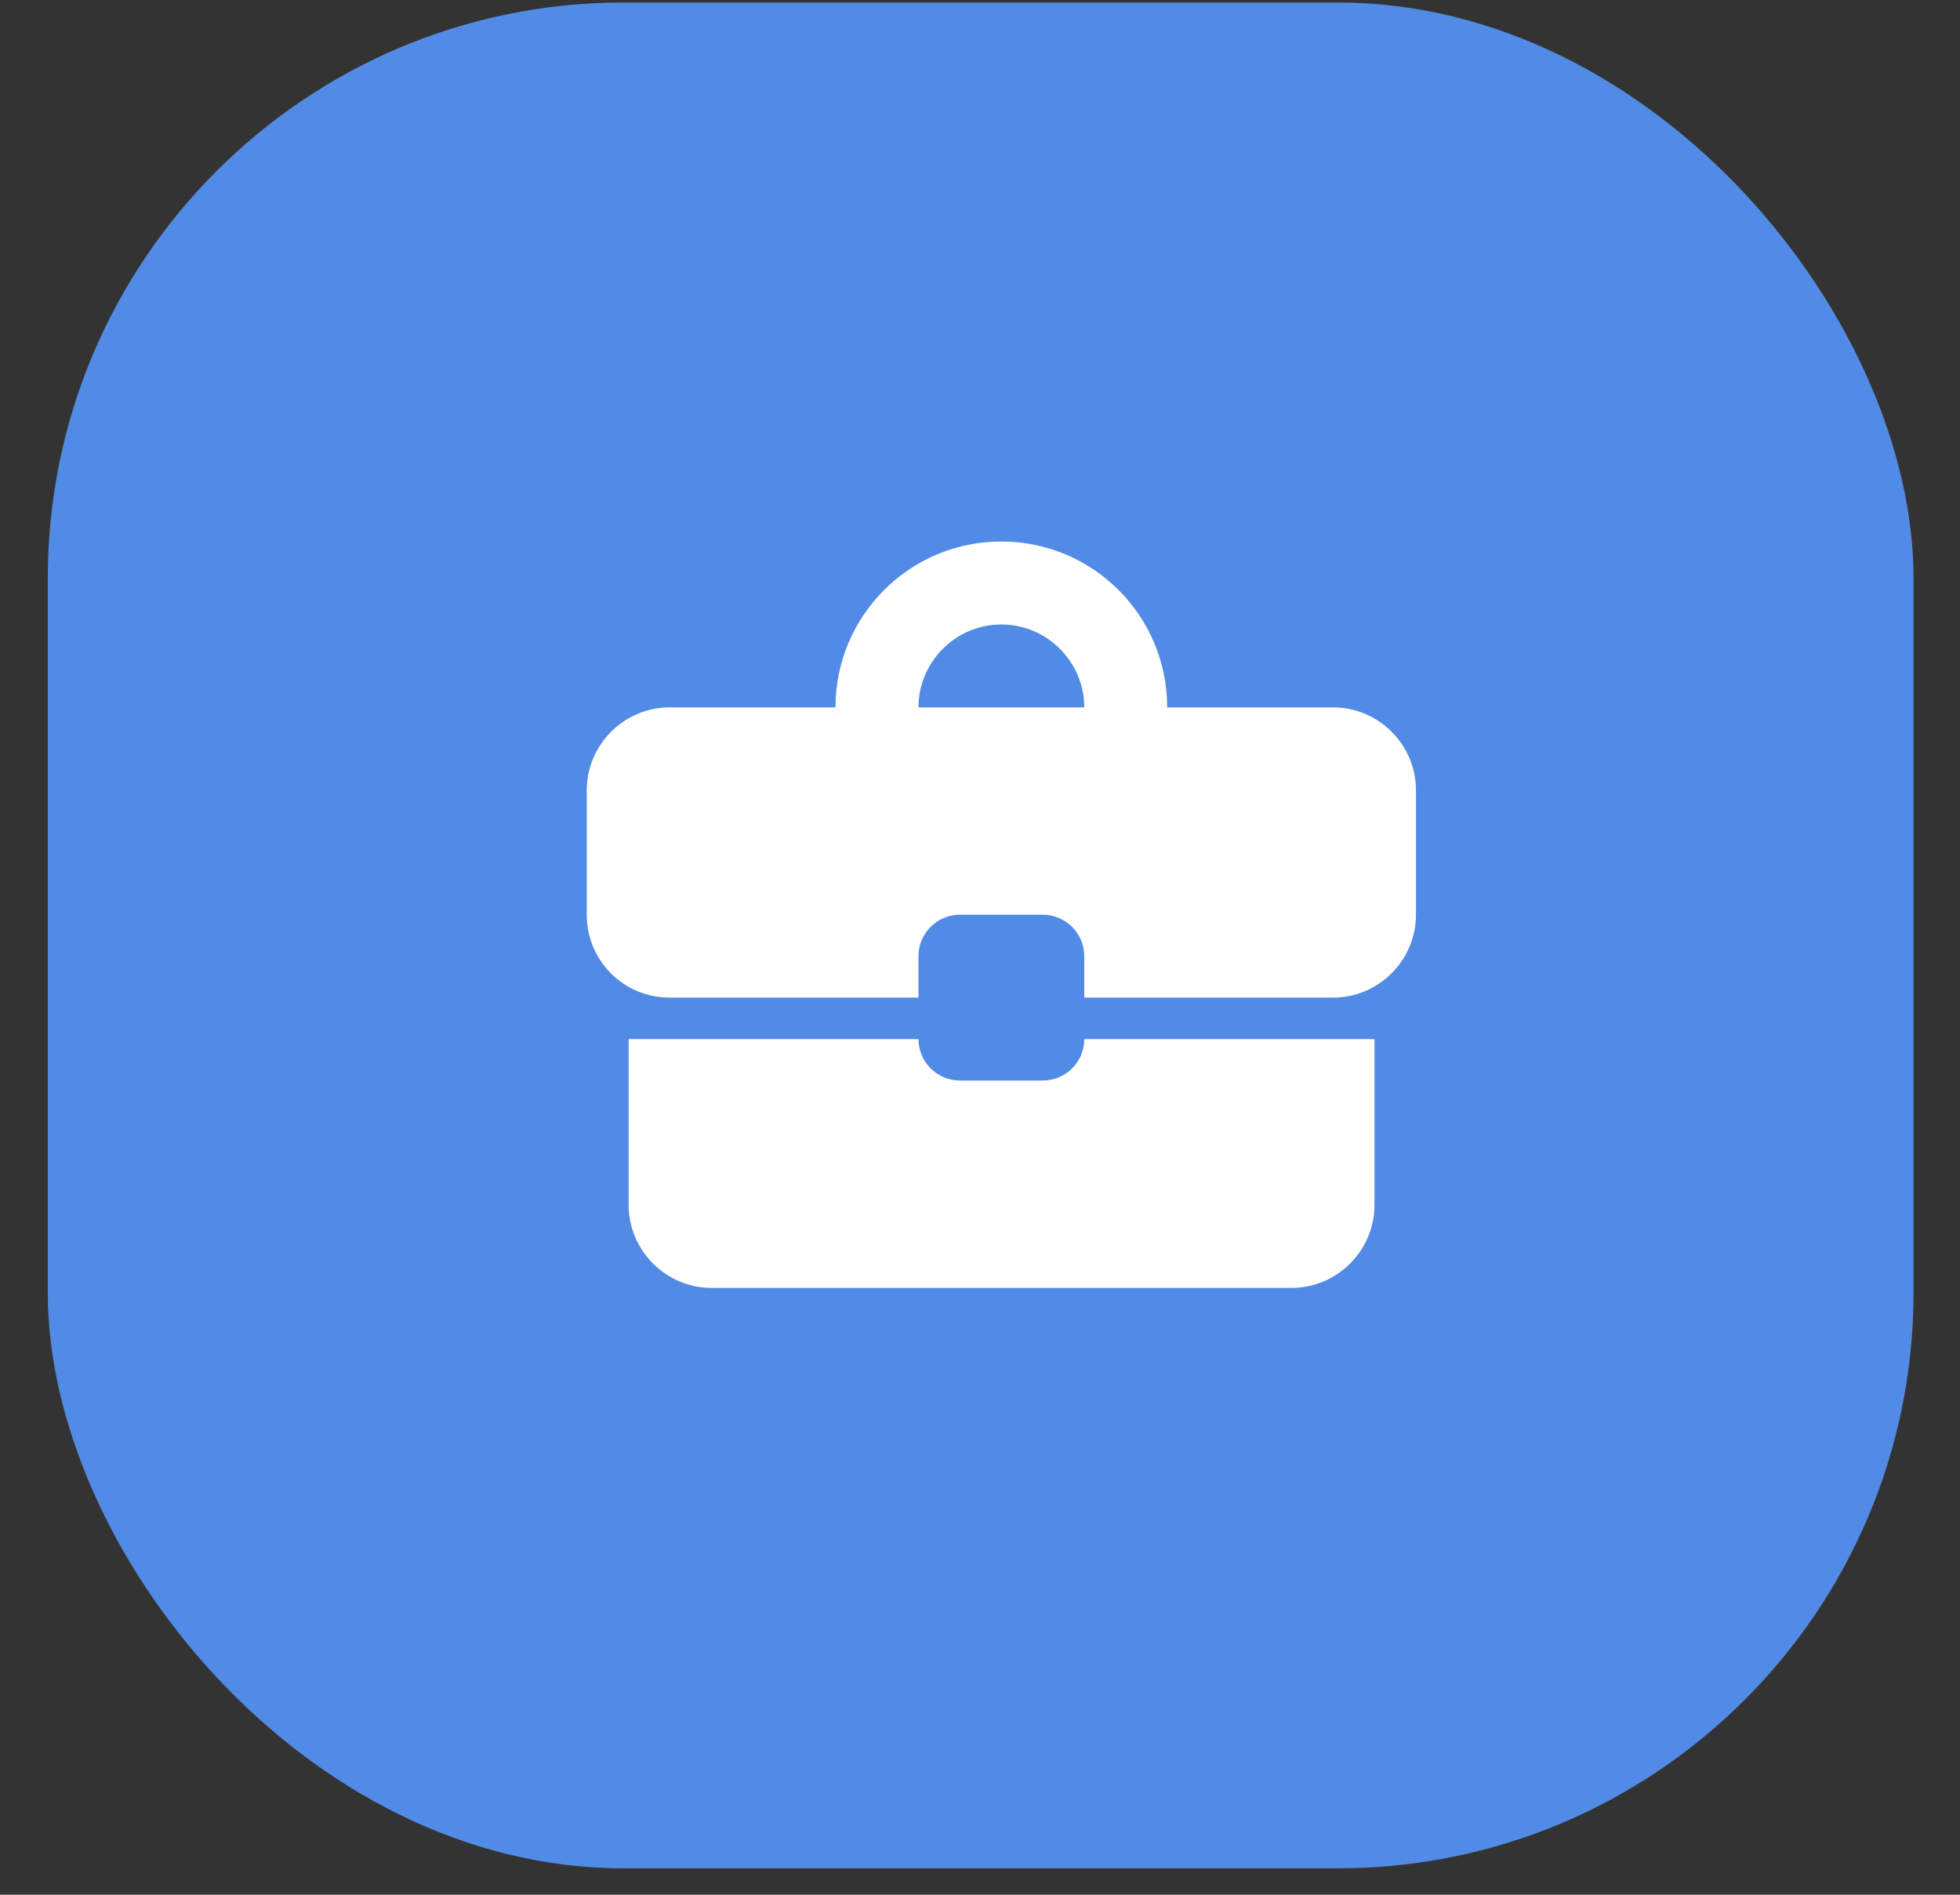
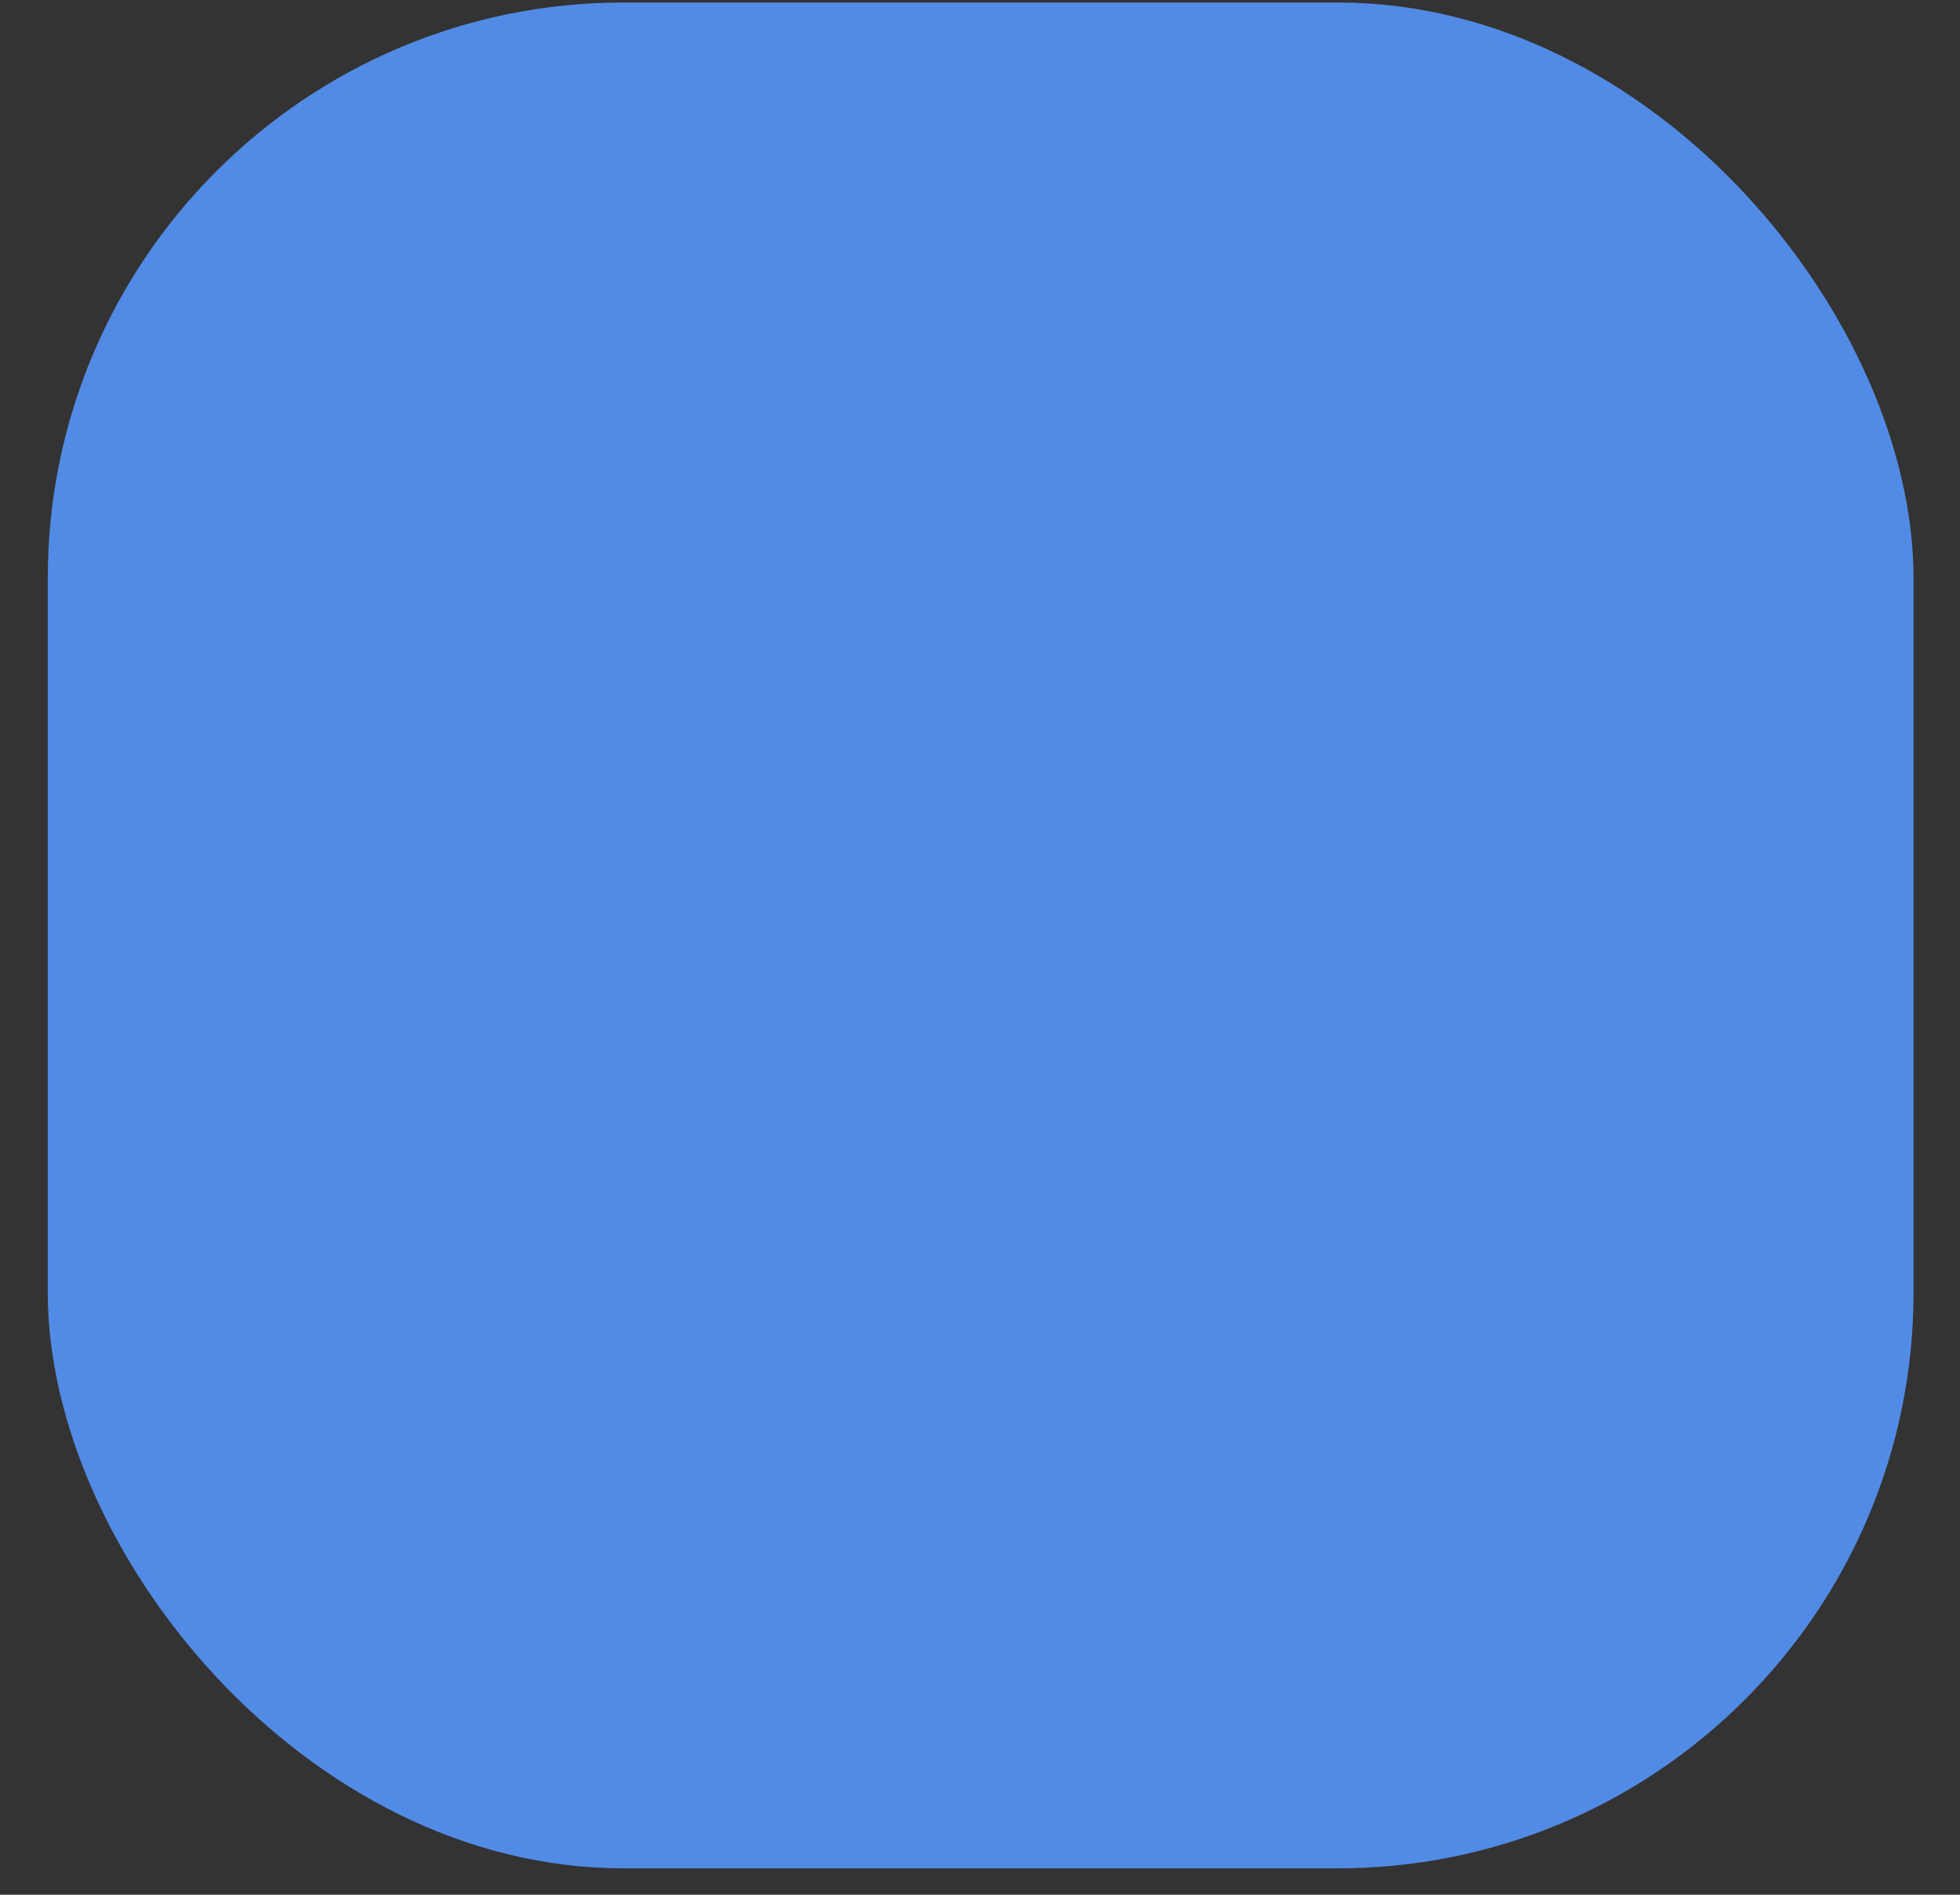
<svg xmlns="http://www.w3.org/2000/svg" width="30" height="29" viewBox="0 0 30 29" fill="none">
  <rect x="0" y="0" width="30" height="29" fill="#333333" stroke="none" />
  <rect x="0.731" y="0.038" width="28.558" height="28.558" rx="8.814" fill="#528BE5" />
-   <path d="M15.961 16.538H14.692C14.343 16.538 14.058 16.253 14.058 15.904H9.622V18.442C9.622 19.14 10.193 19.712 10.891 19.712H19.769C20.467 19.712 21.038 19.14 21.038 18.442V15.904H16.596C16.596 16.253 16.311 16.538 15.961 16.538ZM20.404 10.827H17.865C17.865 9.424 16.729 8.288 15.327 8.288C13.924 8.288 12.788 9.424 12.788 10.827H10.25C9.552 10.827 8.981 11.398 8.981 12.096V14C8.981 14.704 9.546 15.269 10.25 15.269H14.058V14.635C14.058 14.286 14.343 14 14.692 14H15.961C16.311 14 16.596 14.286 16.596 14.635V15.269H20.404C21.102 15.269 21.673 14.698 21.673 14V12.096C21.673 11.398 21.102 10.827 20.404 10.827ZM14.058 10.827C14.058 10.129 14.629 9.558 15.327 9.558C16.025 9.558 16.596 10.129 16.596 10.827H14.051H14.058Z" fill="white" />
</svg>